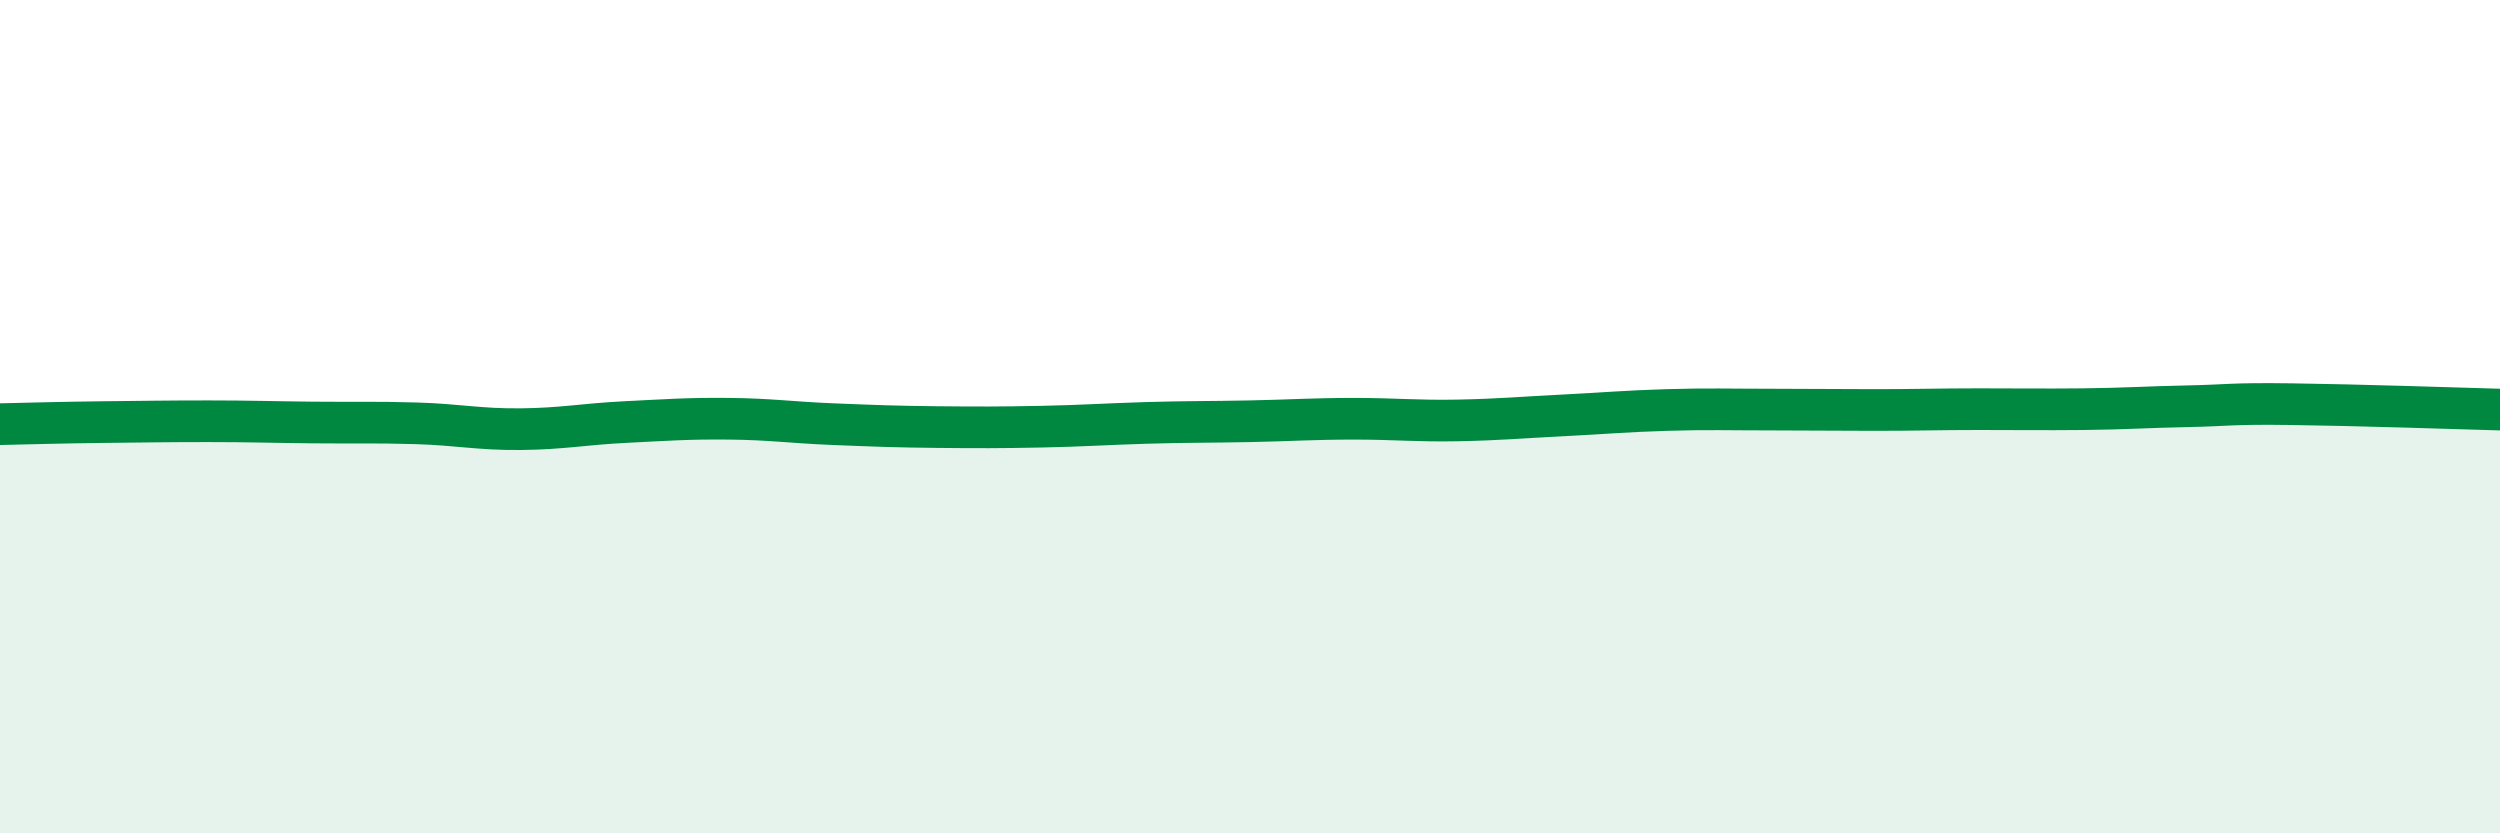
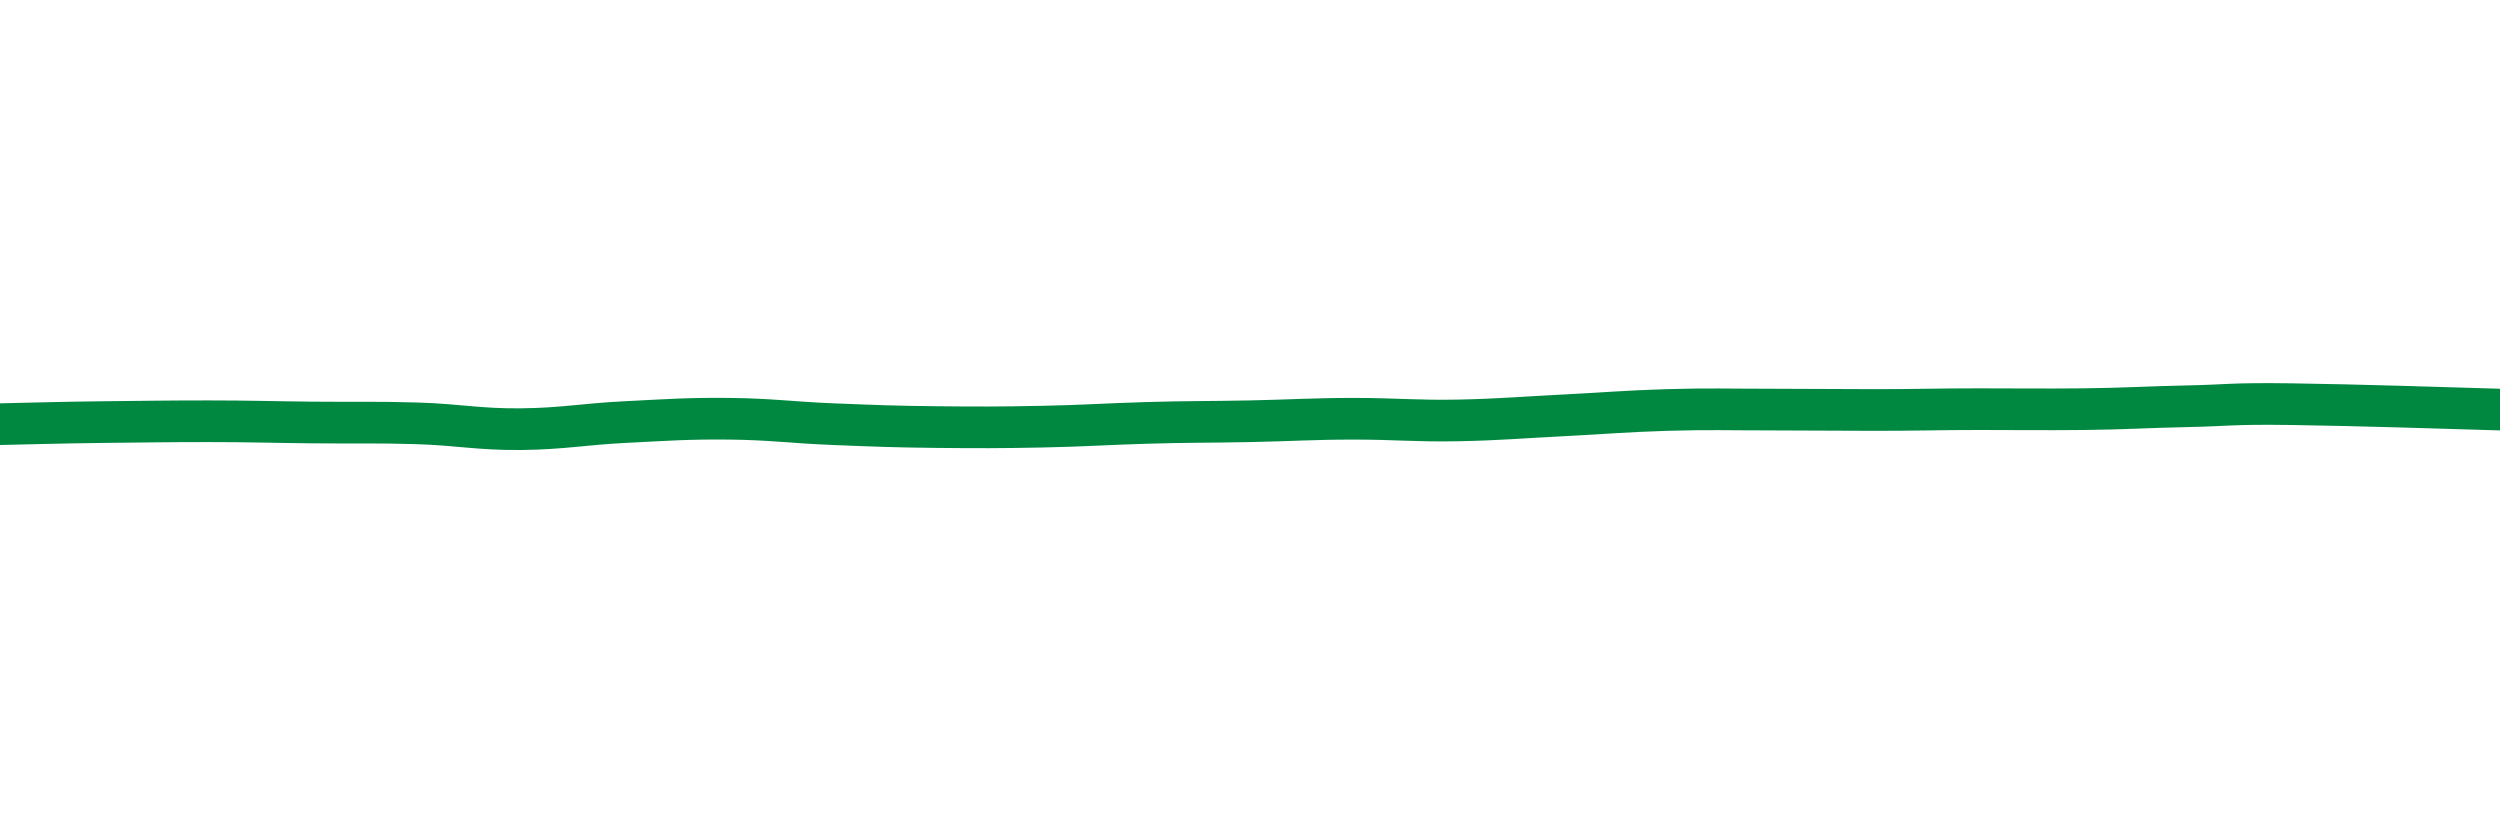
<svg xmlns="http://www.w3.org/2000/svg" width="60" height="20" viewBox="0 0 60 20">
-   <path d="M 0,10.18 C 0.5,10.17 1.5,10.14 2.5,10.13 C 3.5,10.12 4,10.11 5,10.11 C 6,10.11 6.5,10.13 7.5,10.14 C 8.5,10.15 9,10.13 10,10.16 C 11,10.19 11.5,10.31 12.5,10.3 C 13.5,10.29 14,10.18 15,10.13 C 16,10.08 16.5,10.04 17.5,10.05 C 18.5,10.06 19,10.14 20,10.18 C 21,10.22 21.5,10.24 22.5,10.25 C 23.5,10.26 24,10.26 25,10.24 C 26,10.22 26.5,10.18 27.5,10.15 C 28.5,10.12 29,10.13 30,10.11 C 31,10.09 31.5,10.05 32.5,10.05 C 33.5,10.05 34,10.11 35,10.09 C 36,10.07 36.5,10.02 37.5,9.97 C 38.5,9.92 39,9.87 40,9.84 C 41,9.81 41.5,9.83 42.5,9.83 C 43.5,9.83 44,9.84 45,9.84 C 46,9.84 46.5,9.82 47.5,9.82 C 48.5,9.82 49,9.83 50,9.82 C 51,9.81 51.5,9.77 52.5,9.75 C 53.5,9.73 53.5,9.68 55,9.7 C 56.5,9.72 59,9.8 60,9.83L60 20L0 20Z" fill="#008740" opacity="0.1" stroke-linecap="round" stroke-linejoin="round" />
  <path d="M 0,10.18 C 0.5,10.17 1.5,10.14 2.5,10.13 C 3.5,10.12 4,10.11 5,10.11 C 6,10.11 6.5,10.13 7.5,10.14 C 8.5,10.15 9,10.13 10,10.16 C 11,10.19 11.5,10.31 12.5,10.3 C 13.5,10.29 14,10.18 15,10.13 C 16,10.08 16.5,10.04 17.5,10.05 C 18.5,10.06 19,10.14 20,10.18 C 21,10.22 21.5,10.24 22.5,10.25 C 23.5,10.26 24,10.26 25,10.24 C 26,10.22 26.5,10.18 27.5,10.15 C 28.5,10.12 29,10.13 30,10.11 C 31,10.09 31.5,10.05 32.5,10.05 C 33.5,10.05 34,10.11 35,10.09 C 36,10.07 36.5,10.02 37.5,9.97 C 38.5,9.92 39,9.87 40,9.84 C 41,9.81 41.5,9.83 42.5,9.83 C 43.5,9.83 44,9.84 45,9.84 C 46,9.84 46.5,9.82 47.5,9.82 C 48.5,9.82 49,9.83 50,9.82 C 51,9.81 51.5,9.77 52.5,9.75 C 53.5,9.73 53.5,9.68 55,9.7 C 56.5,9.72 59,9.8 60,9.83" stroke="#008740" stroke-width="1" fill="none" stroke-linecap="round" stroke-linejoin="round" />
</svg>